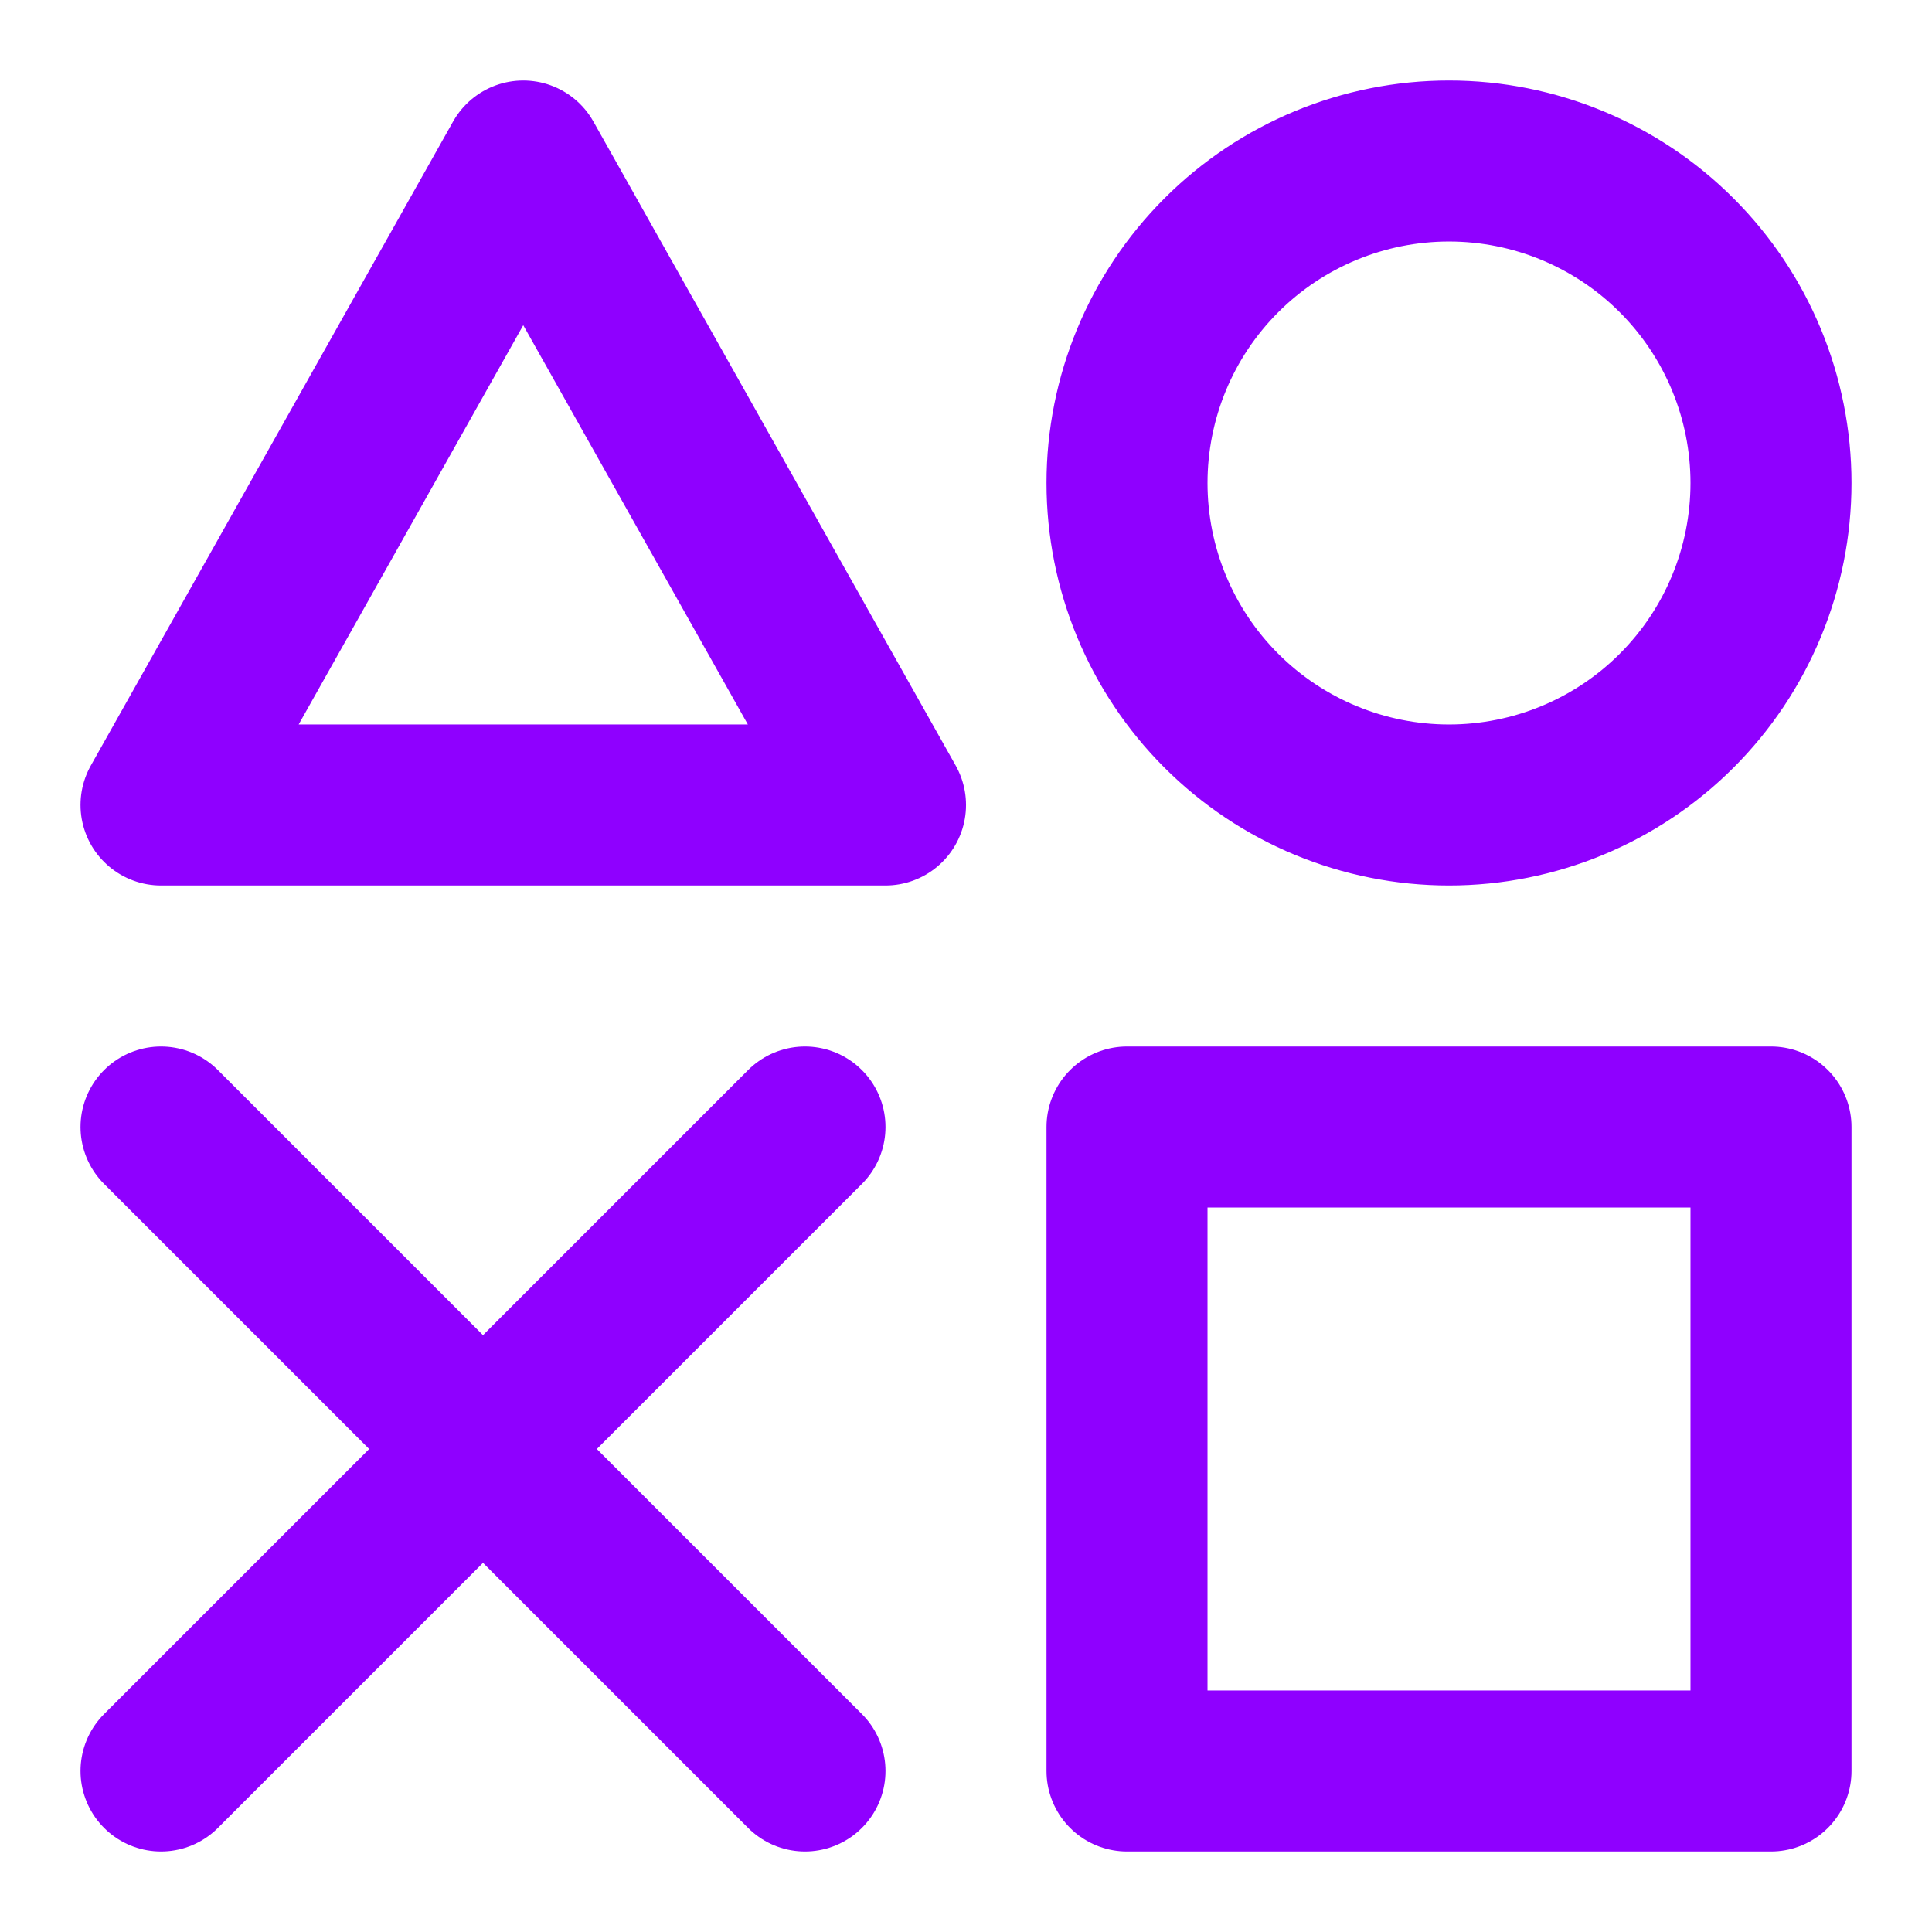
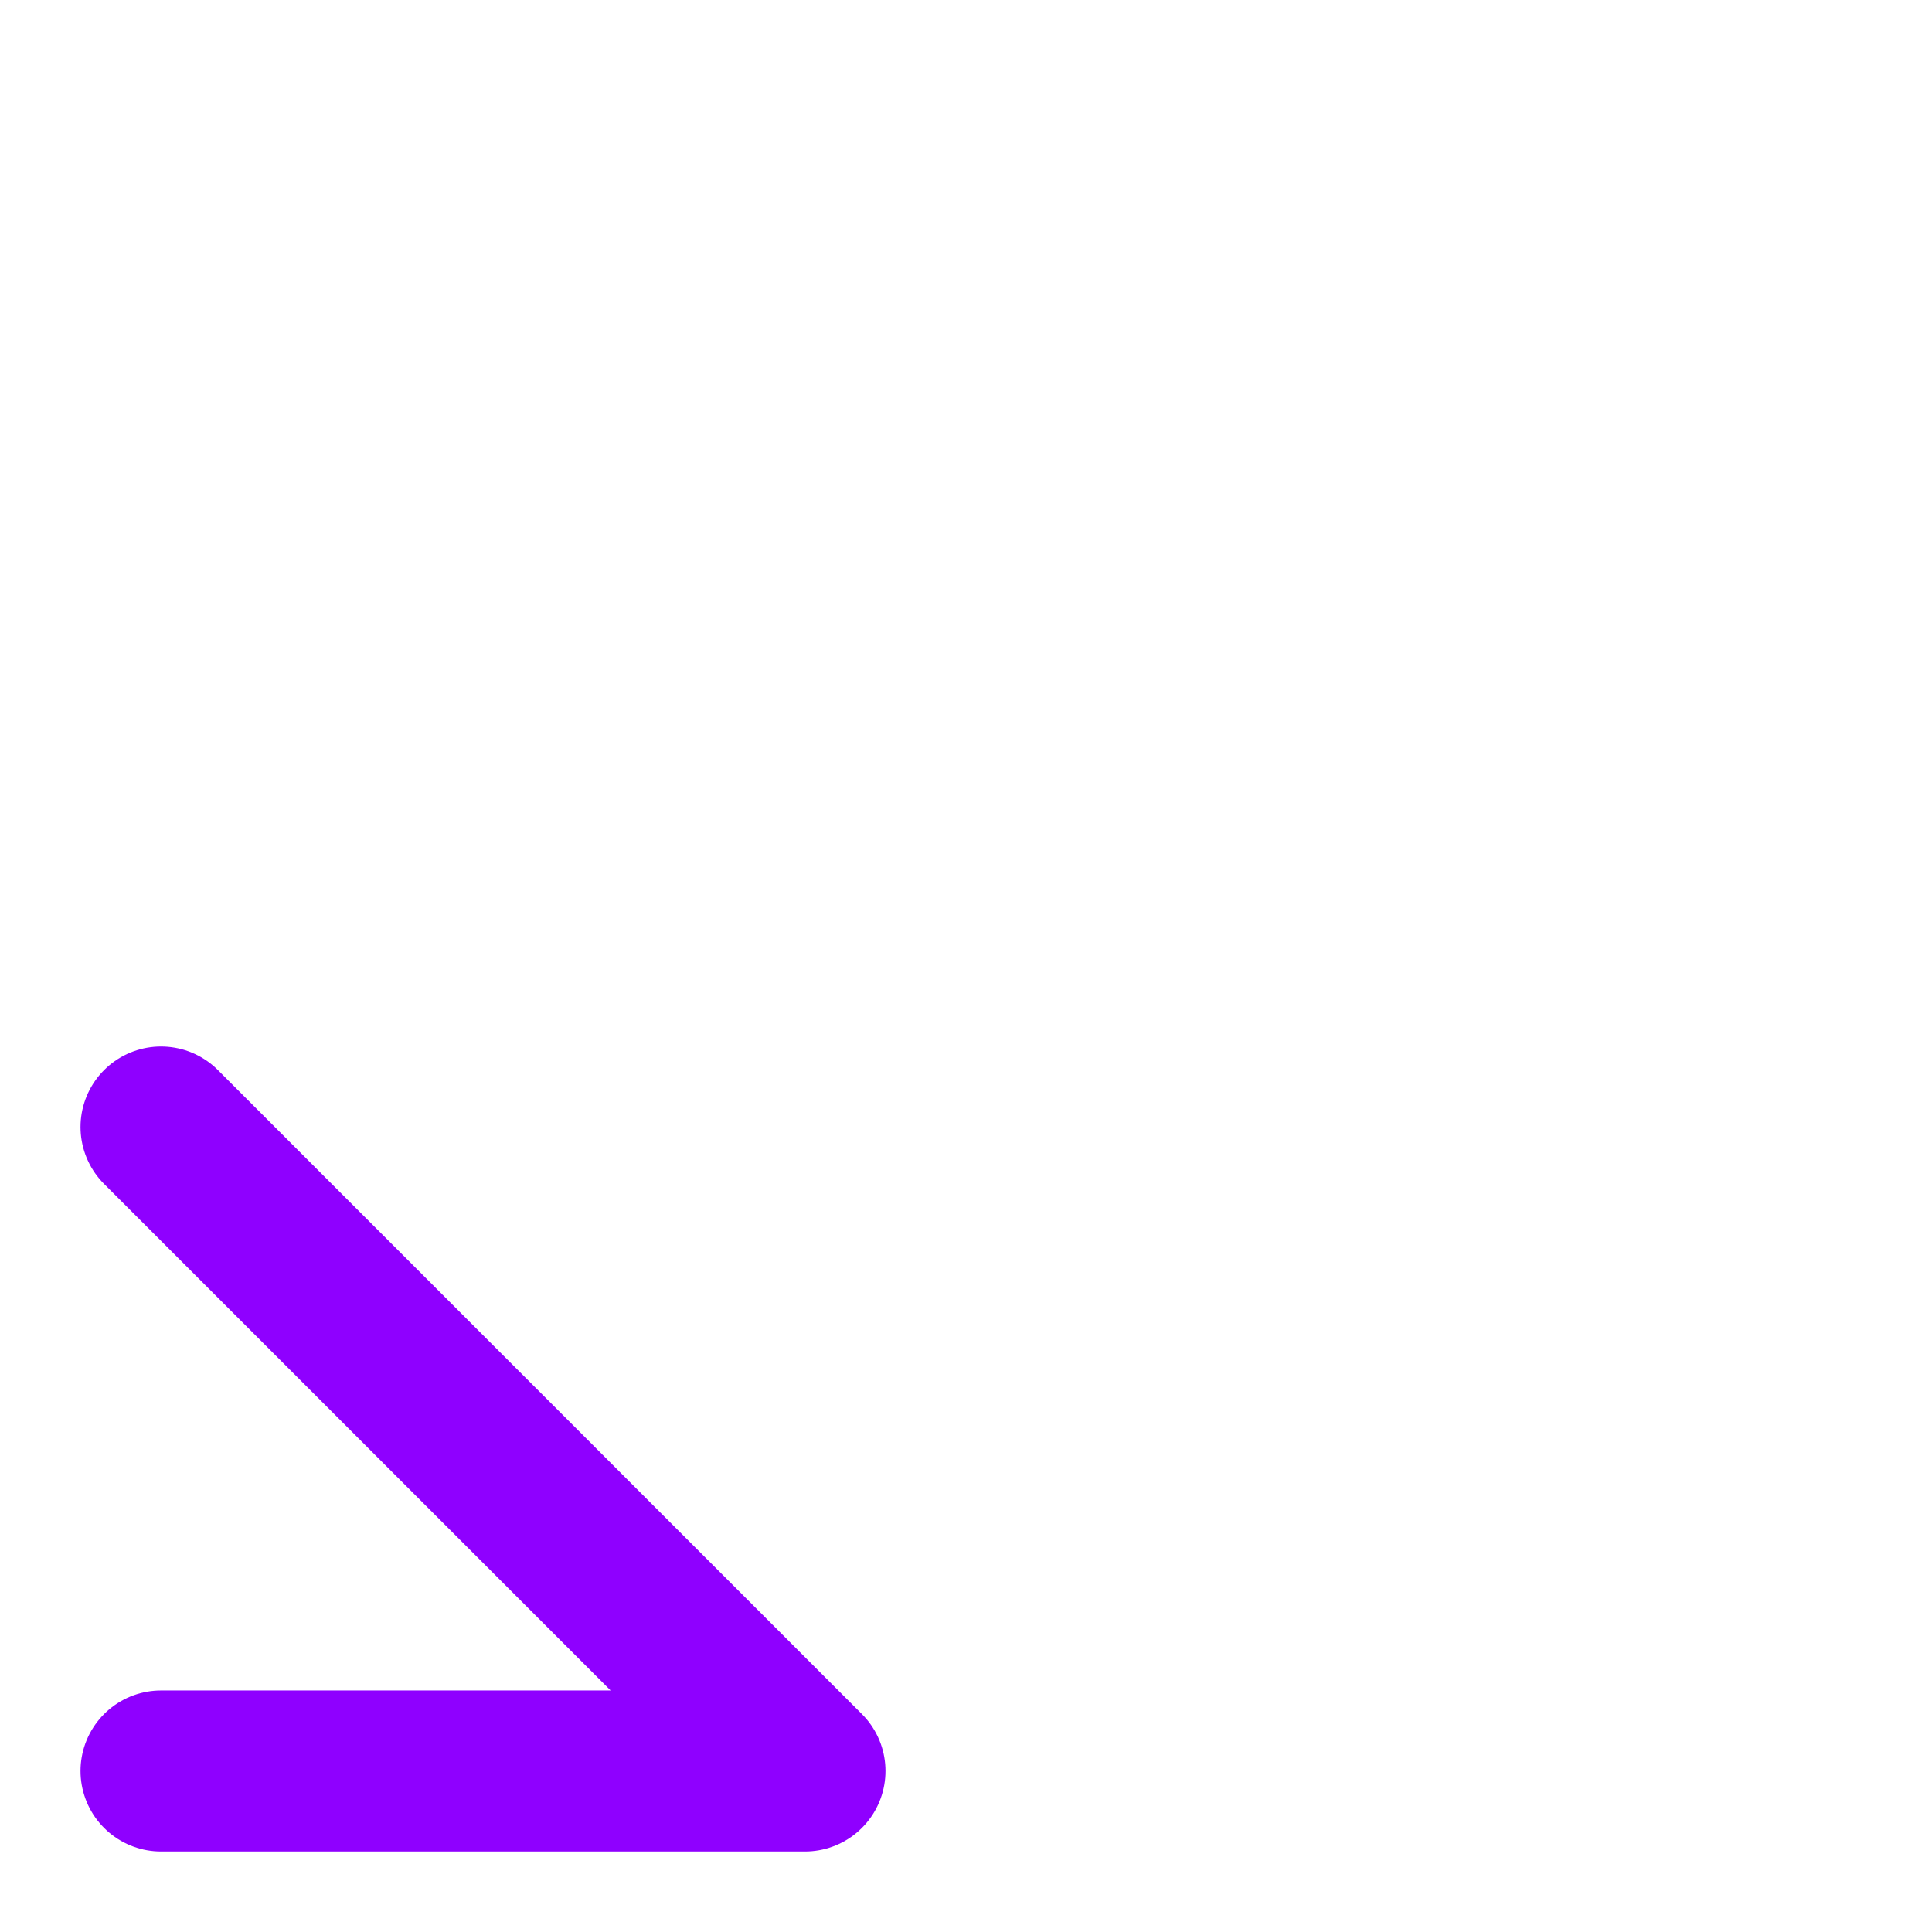
<svg xmlns="http://www.w3.org/2000/svg" width="65" height="65" viewBox="0 0 65 65" fill="none">
-   <path d="M59.583 37.917H37.917V59.583H59.583V37.917ZM17.604 5.417L29.792 27.083H5.417L17.604 5.417ZM48.75 27.083C51.623 27.083 54.379 25.942 56.41 23.91C58.442 21.879 59.583 19.123 59.583 16.25C59.583 13.377 58.442 10.621 56.41 8.59C54.379 6.558 51.623 5.417 48.75 5.417C45.877 5.417 43.121 6.558 41.09 8.59C39.058 10.621 37.917 13.377 37.917 16.25C37.917 19.123 39.058 21.879 41.09 23.91C43.121 25.942 45.877 27.083 48.75 27.083Z" stroke="#8F00FF" stroke-width="5.417" stroke-linejoin="round" />
-   <path d="M5.417 37.917L27.083 59.583M27.083 37.917L5.417 59.583" stroke="#8F00FF" stroke-width="5.417" stroke-linecap="round" stroke-linejoin="round" />
+   <path d="M5.417 37.917L27.083 59.583L5.417 59.583" stroke="#8F00FF" stroke-width="5.417" stroke-linecap="round" stroke-linejoin="round" />
</svg>